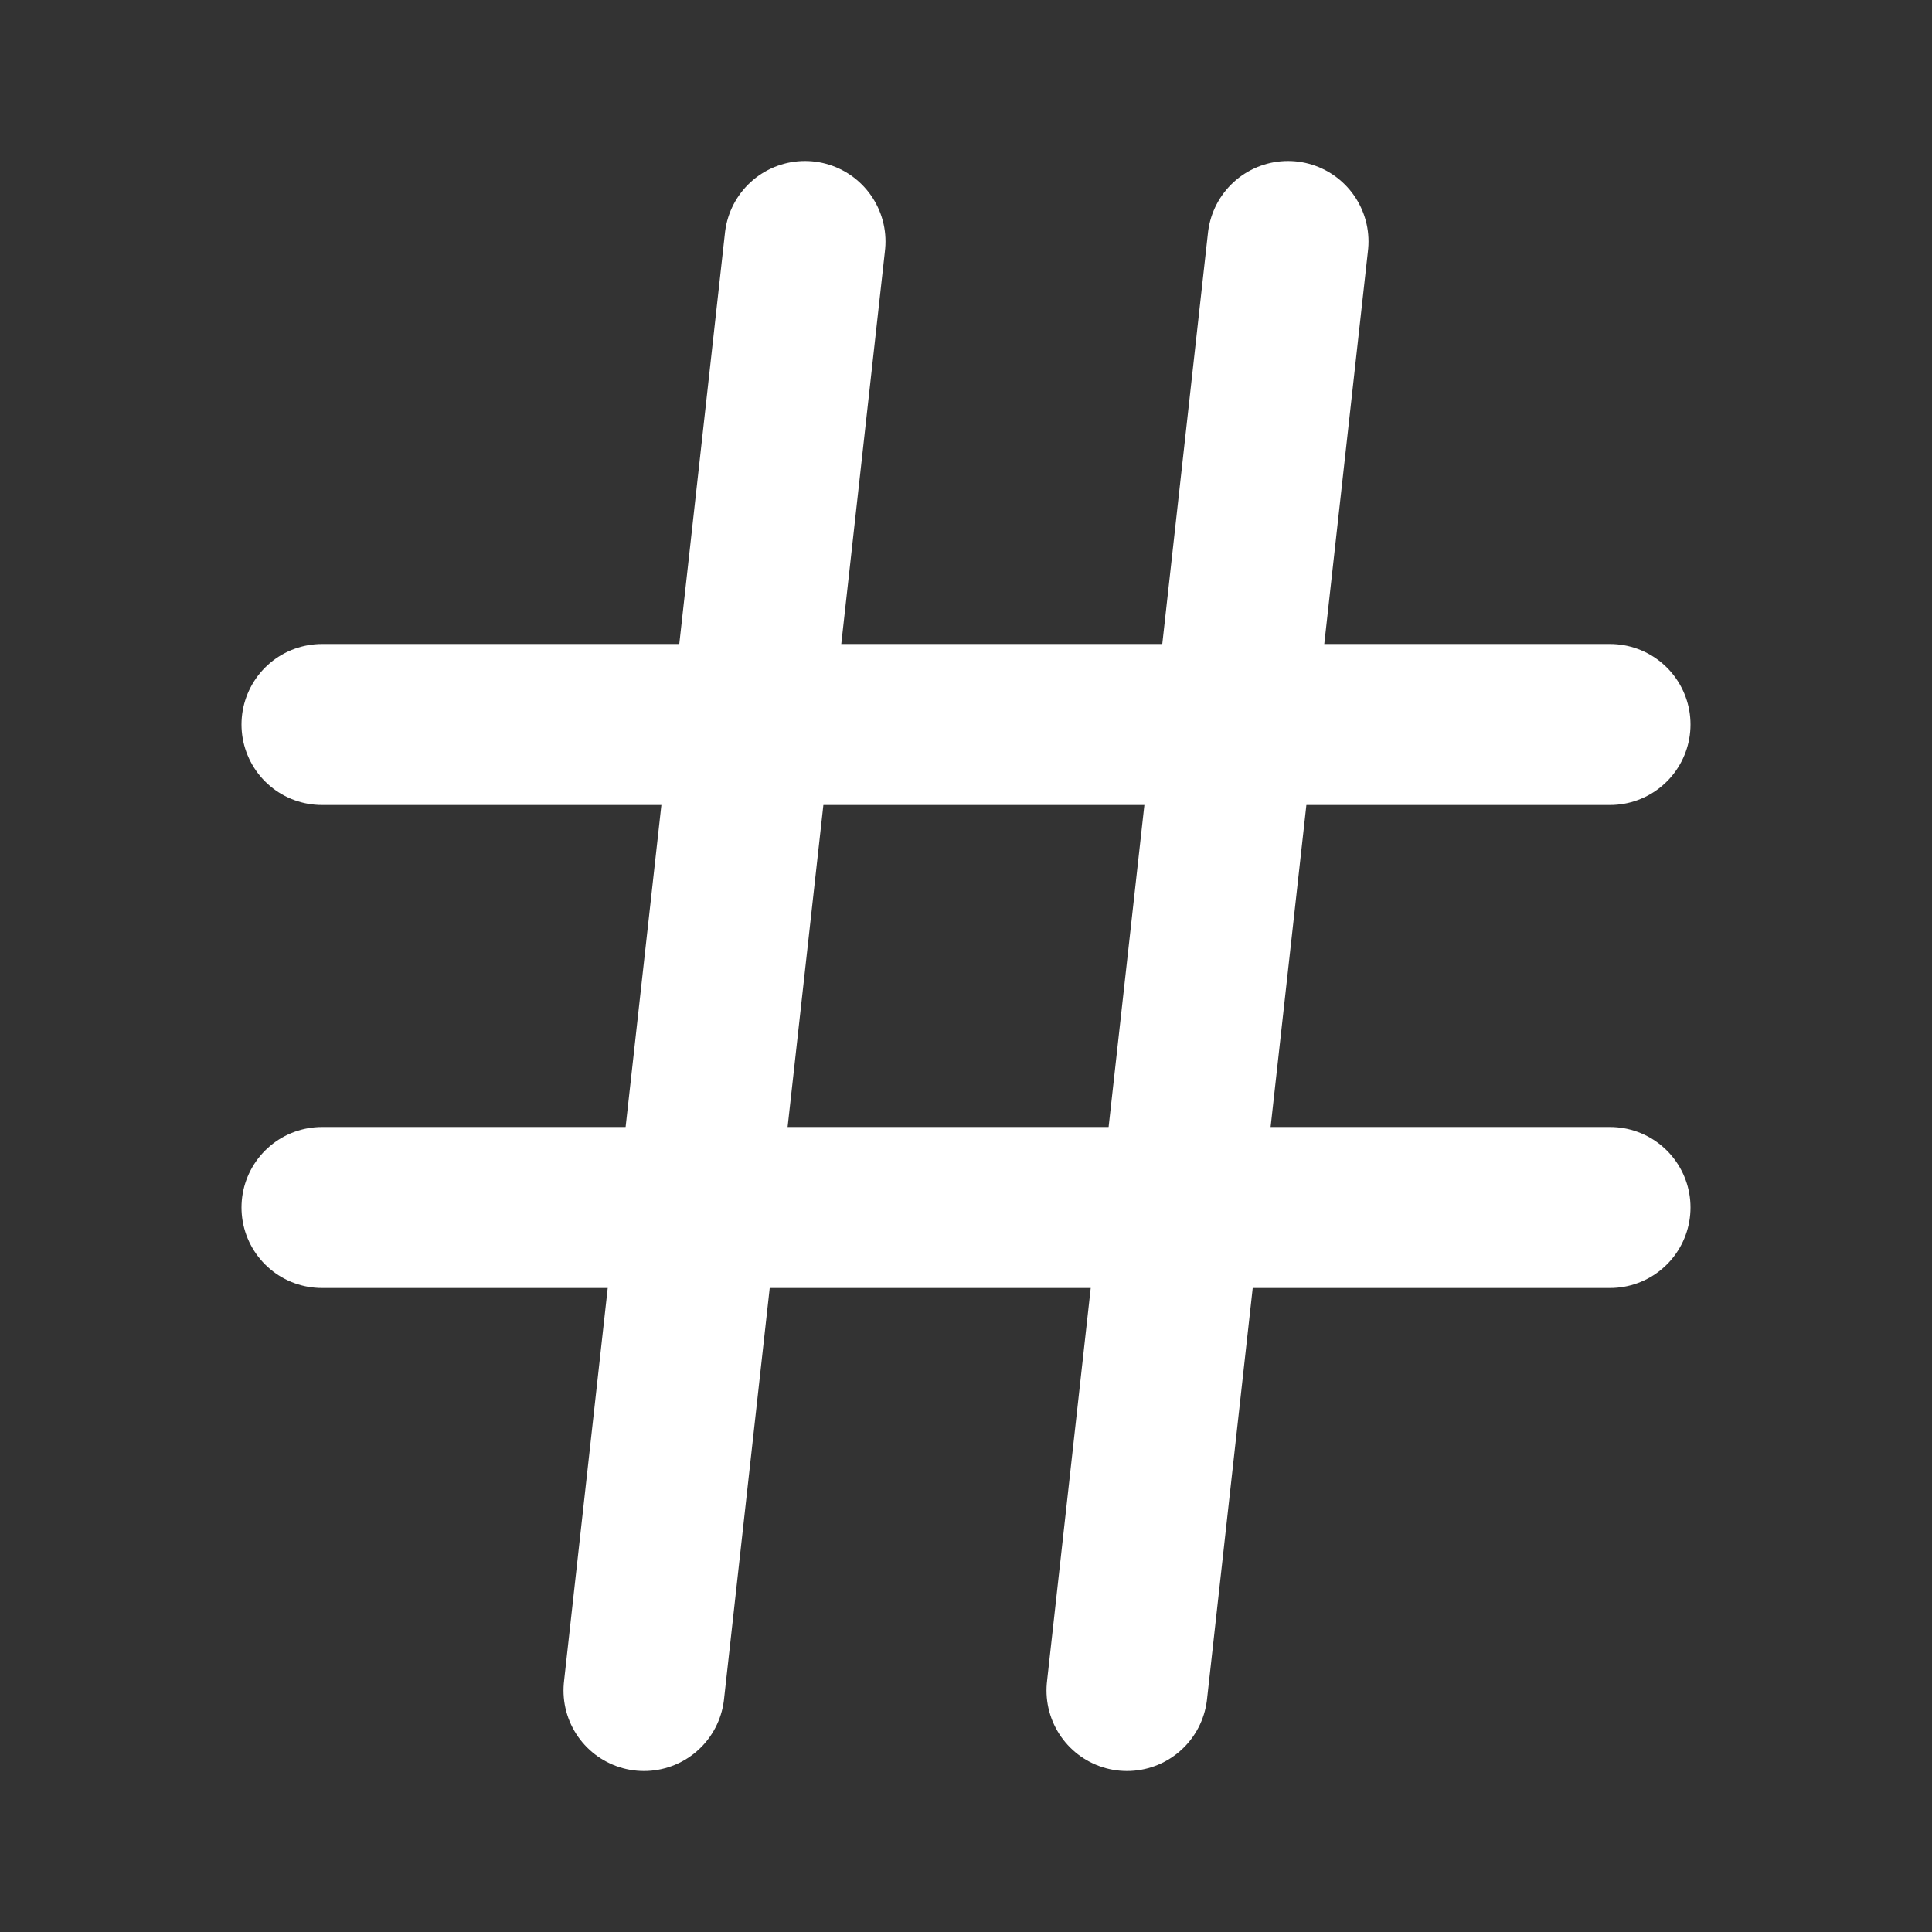
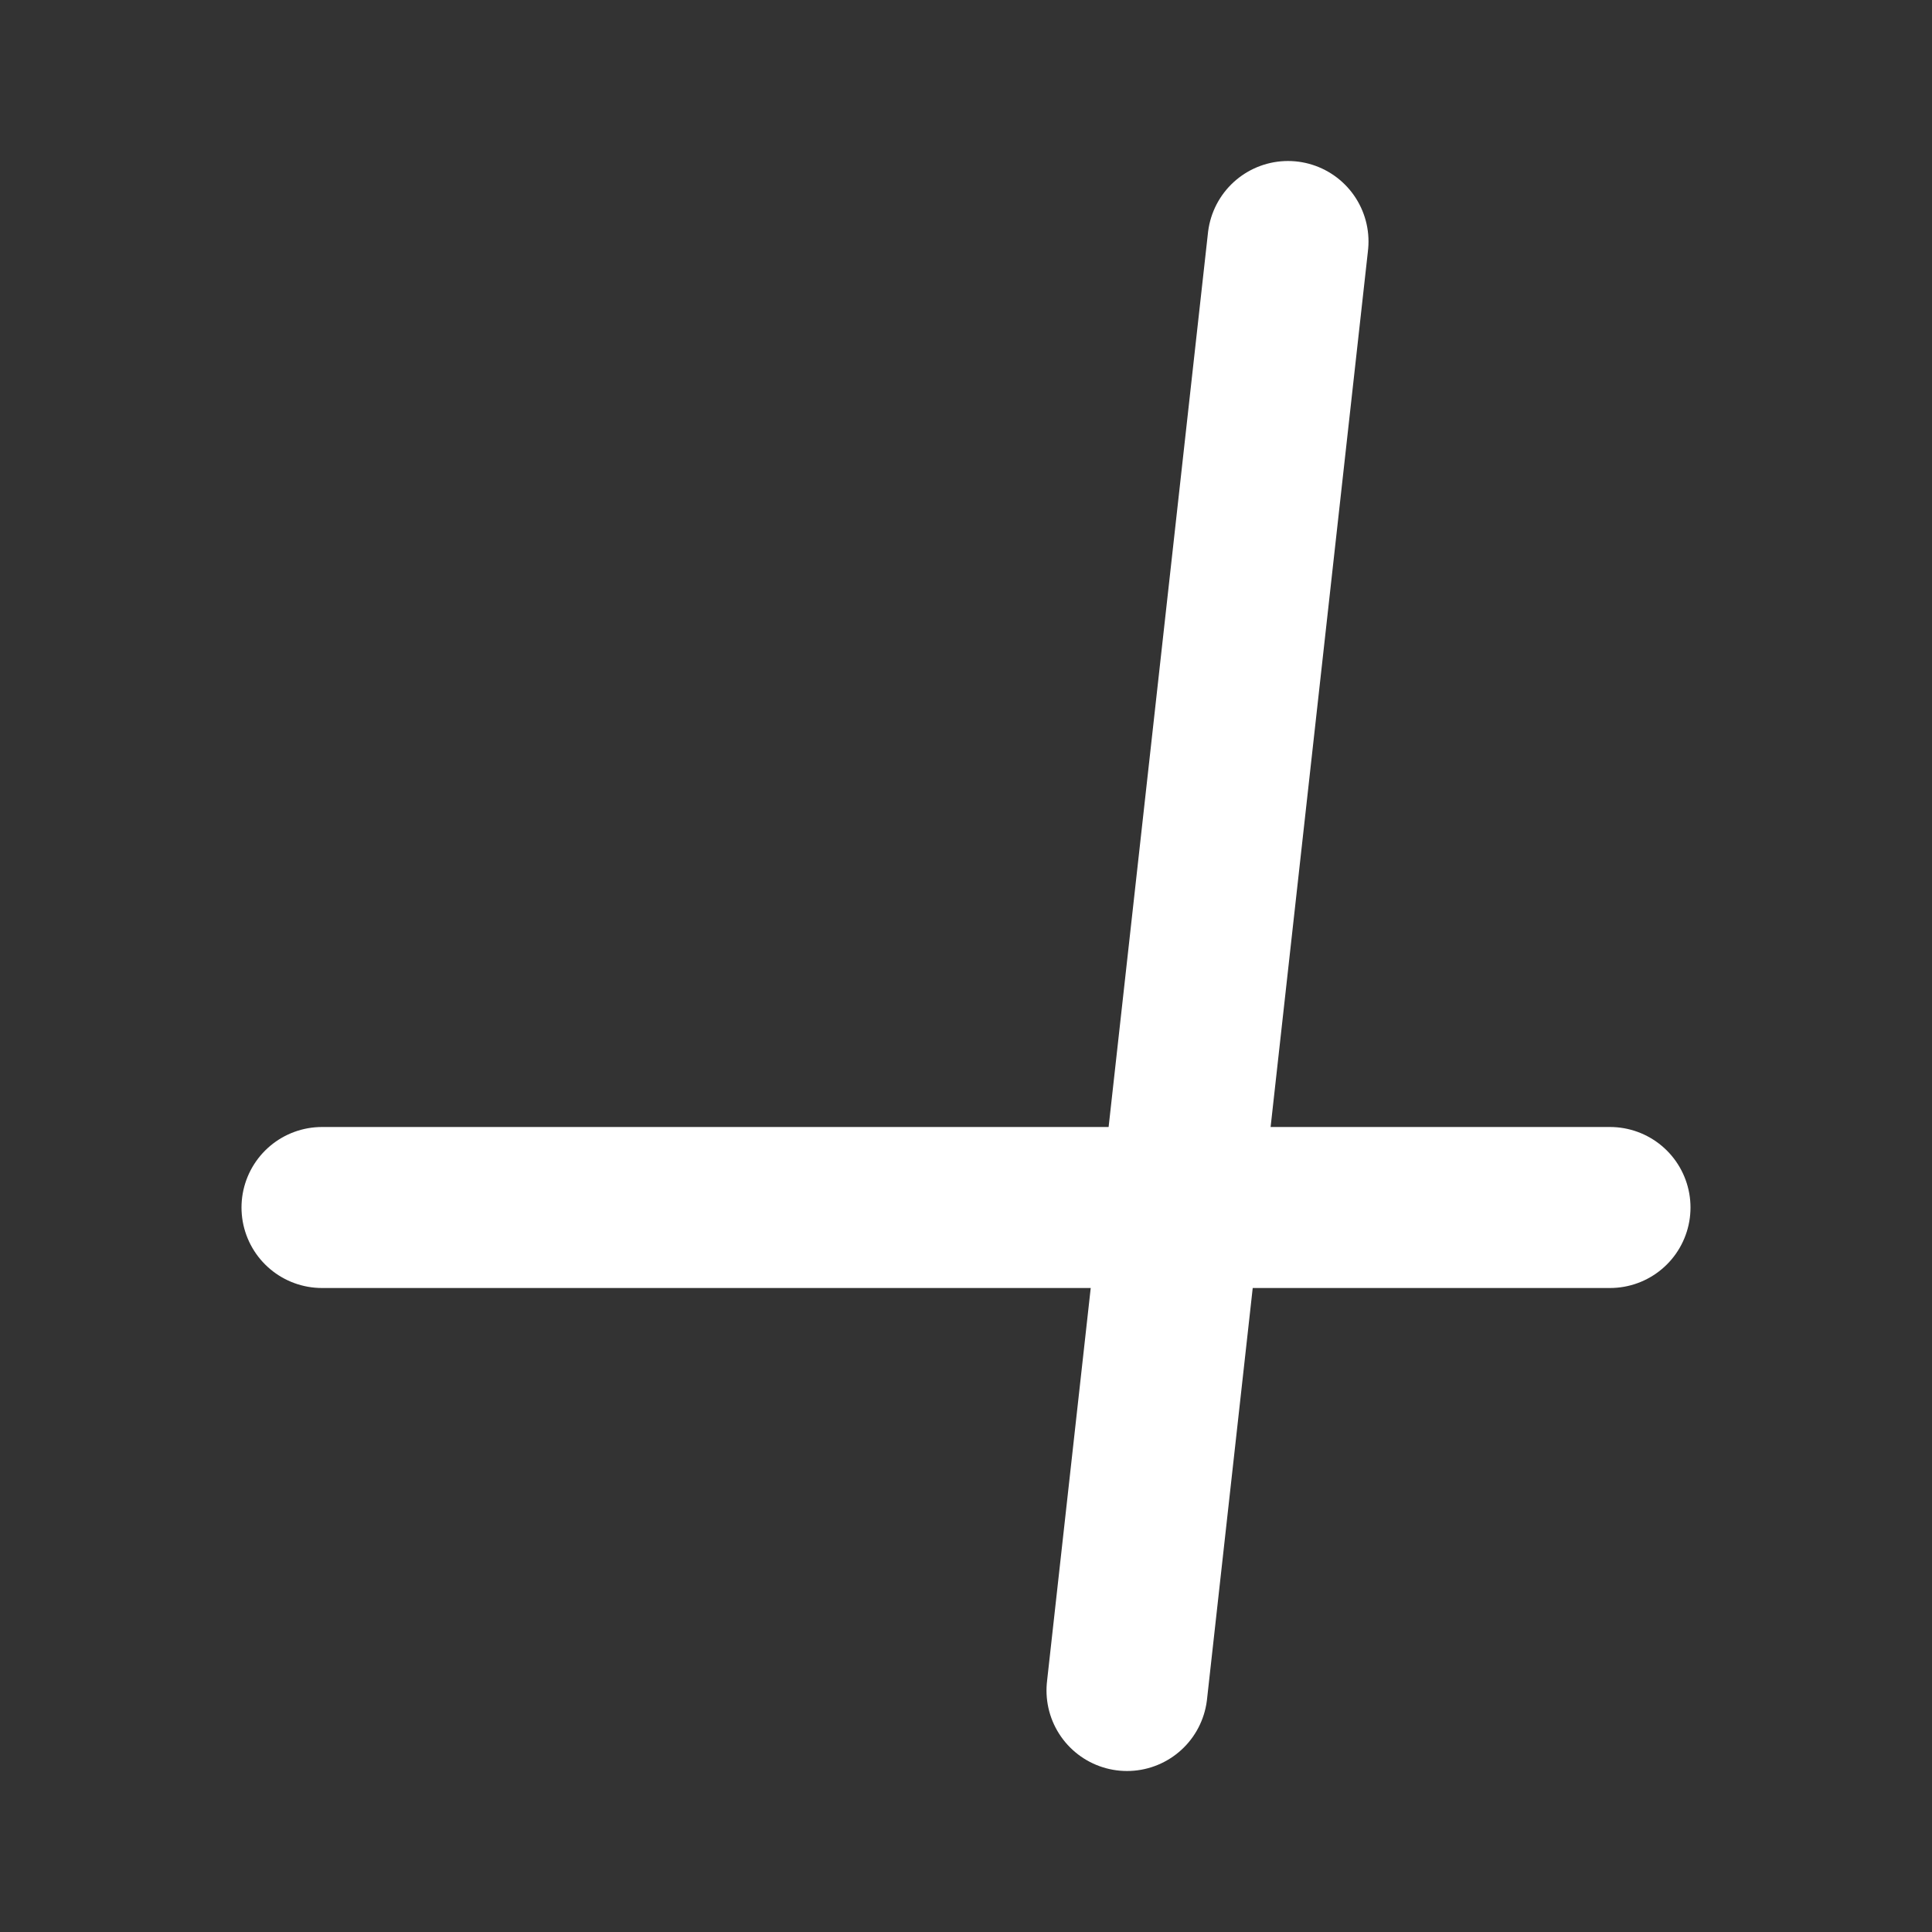
<svg xmlns="http://www.w3.org/2000/svg" width="32" height="32" viewBox="0 0 24 24" fill="none" stroke="#ffffff" stroke-width="2" stroke-linecap="round" stroke-linejoin="round" class="lucide lucide-hash">
  <rect x="0" y="0" width="24" height="24" fill="#333333" stroke="none" />
-   <line x1="4" x2="20" y1="9" y2="9" />
  <line x1="4" x2="20" y1="15" y2="15" />
-   <line x1="10" x2="8" y1="3" y2="21" />
  <line x1="16" x2="14" y1="3" y2="21" />
</svg>